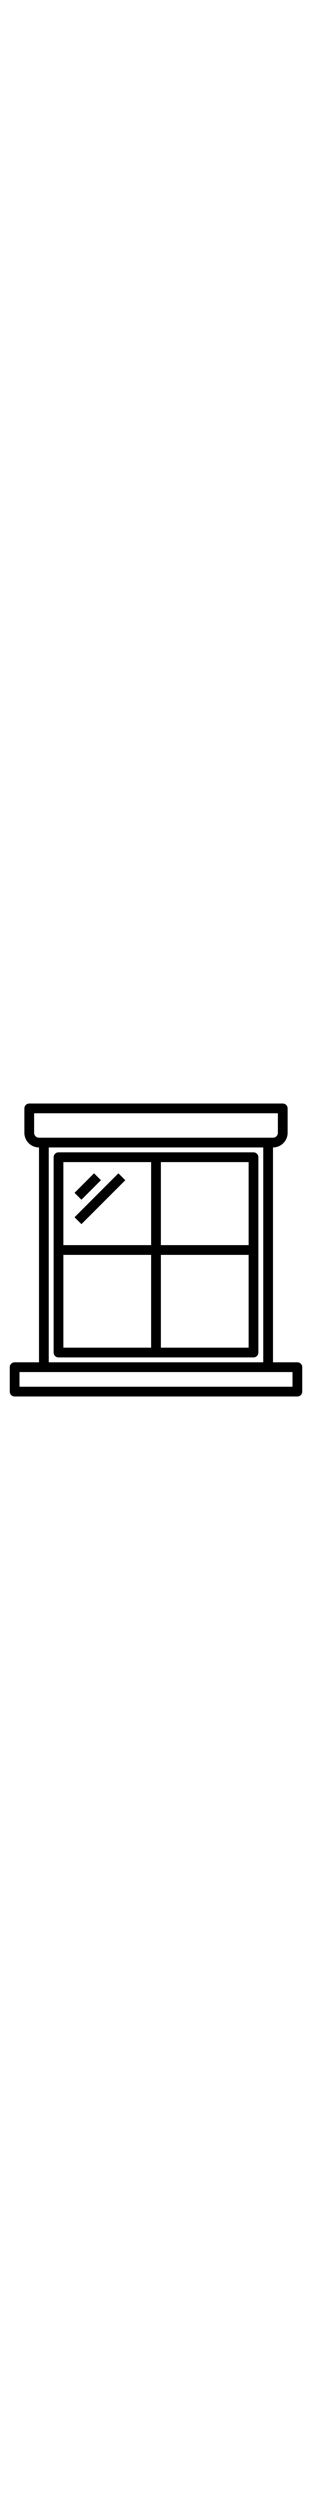
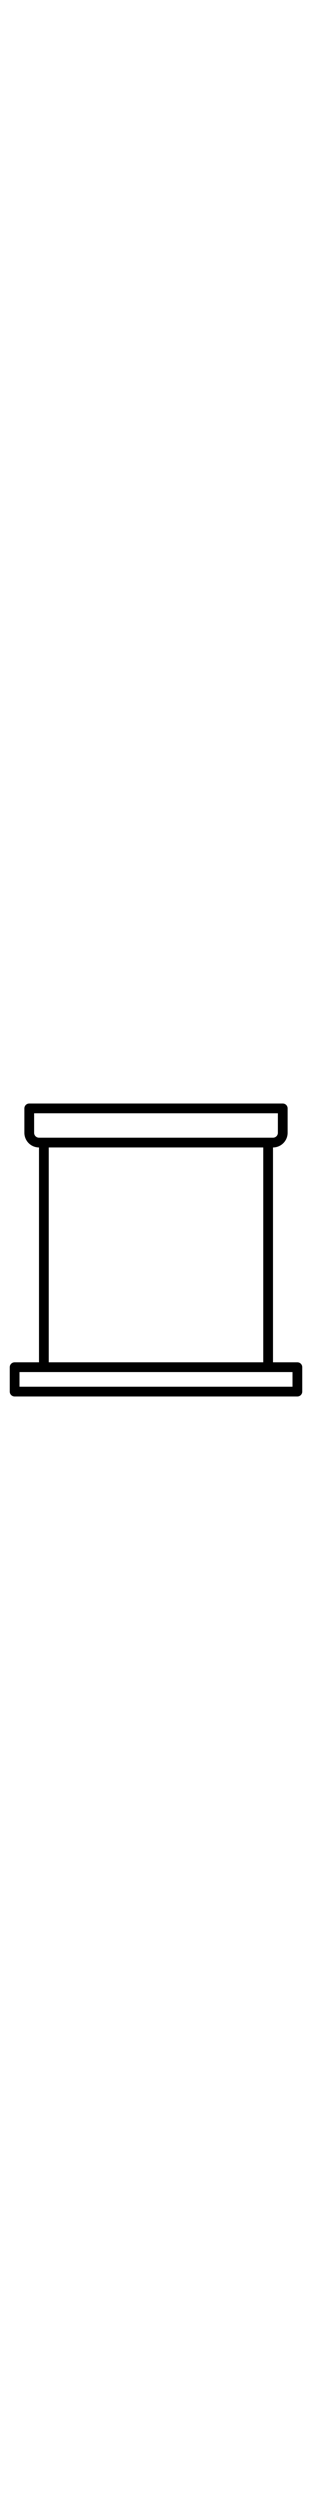
<svg xmlns="http://www.w3.org/2000/svg" height="512" viewBox="0 0 64 64">
  <path fill="currentColor" d="m61 55h-5v-44a3.009 3.009 0 0 0 3-3v-5a1 1 0 0 0 -1-1h-52a1 1 0 0 0 -1 1v5a3.009 3.009 0 0 0 3 3v44h-5a1 1 0 0 0 -1 1v5a1 1 0 0 0 1 1h58a1 1 0 0 0 1-1v-5a1 1 0 0 0 -1-1zm-54-47v-4h50v4a1 1 0 0 1 -1 1h-48a1 1 0 0 1 -1-1zm47 3v44h-44v-44zm6 49h-56v-3h56z" />
-   <path fill="currentColor" d="m52 12h-40a1 1 0 0 0 -1 1v40a1 1 0 0 0 1 1h40a1 1 0 0 0 1-1v-40a1 1 0 0 0 -1-1zm-21 40h-18v-19h18zm0-21h-18v-17h18zm20 21h-18v-19h18zm0-21h-18v-17h18z" />
-   <path fill="currentColor" d="m15.172 18h5.657v2h-5.657z" transform="matrix(.707 -.707 .707 .707 -8.163 18.293)" />
-   <path fill="currentColor" d="m14.136 20.5h12.728v2h-12.728z" transform="matrix(.707 -.707 .707 .707 -9.198 20.793)" />
</svg>